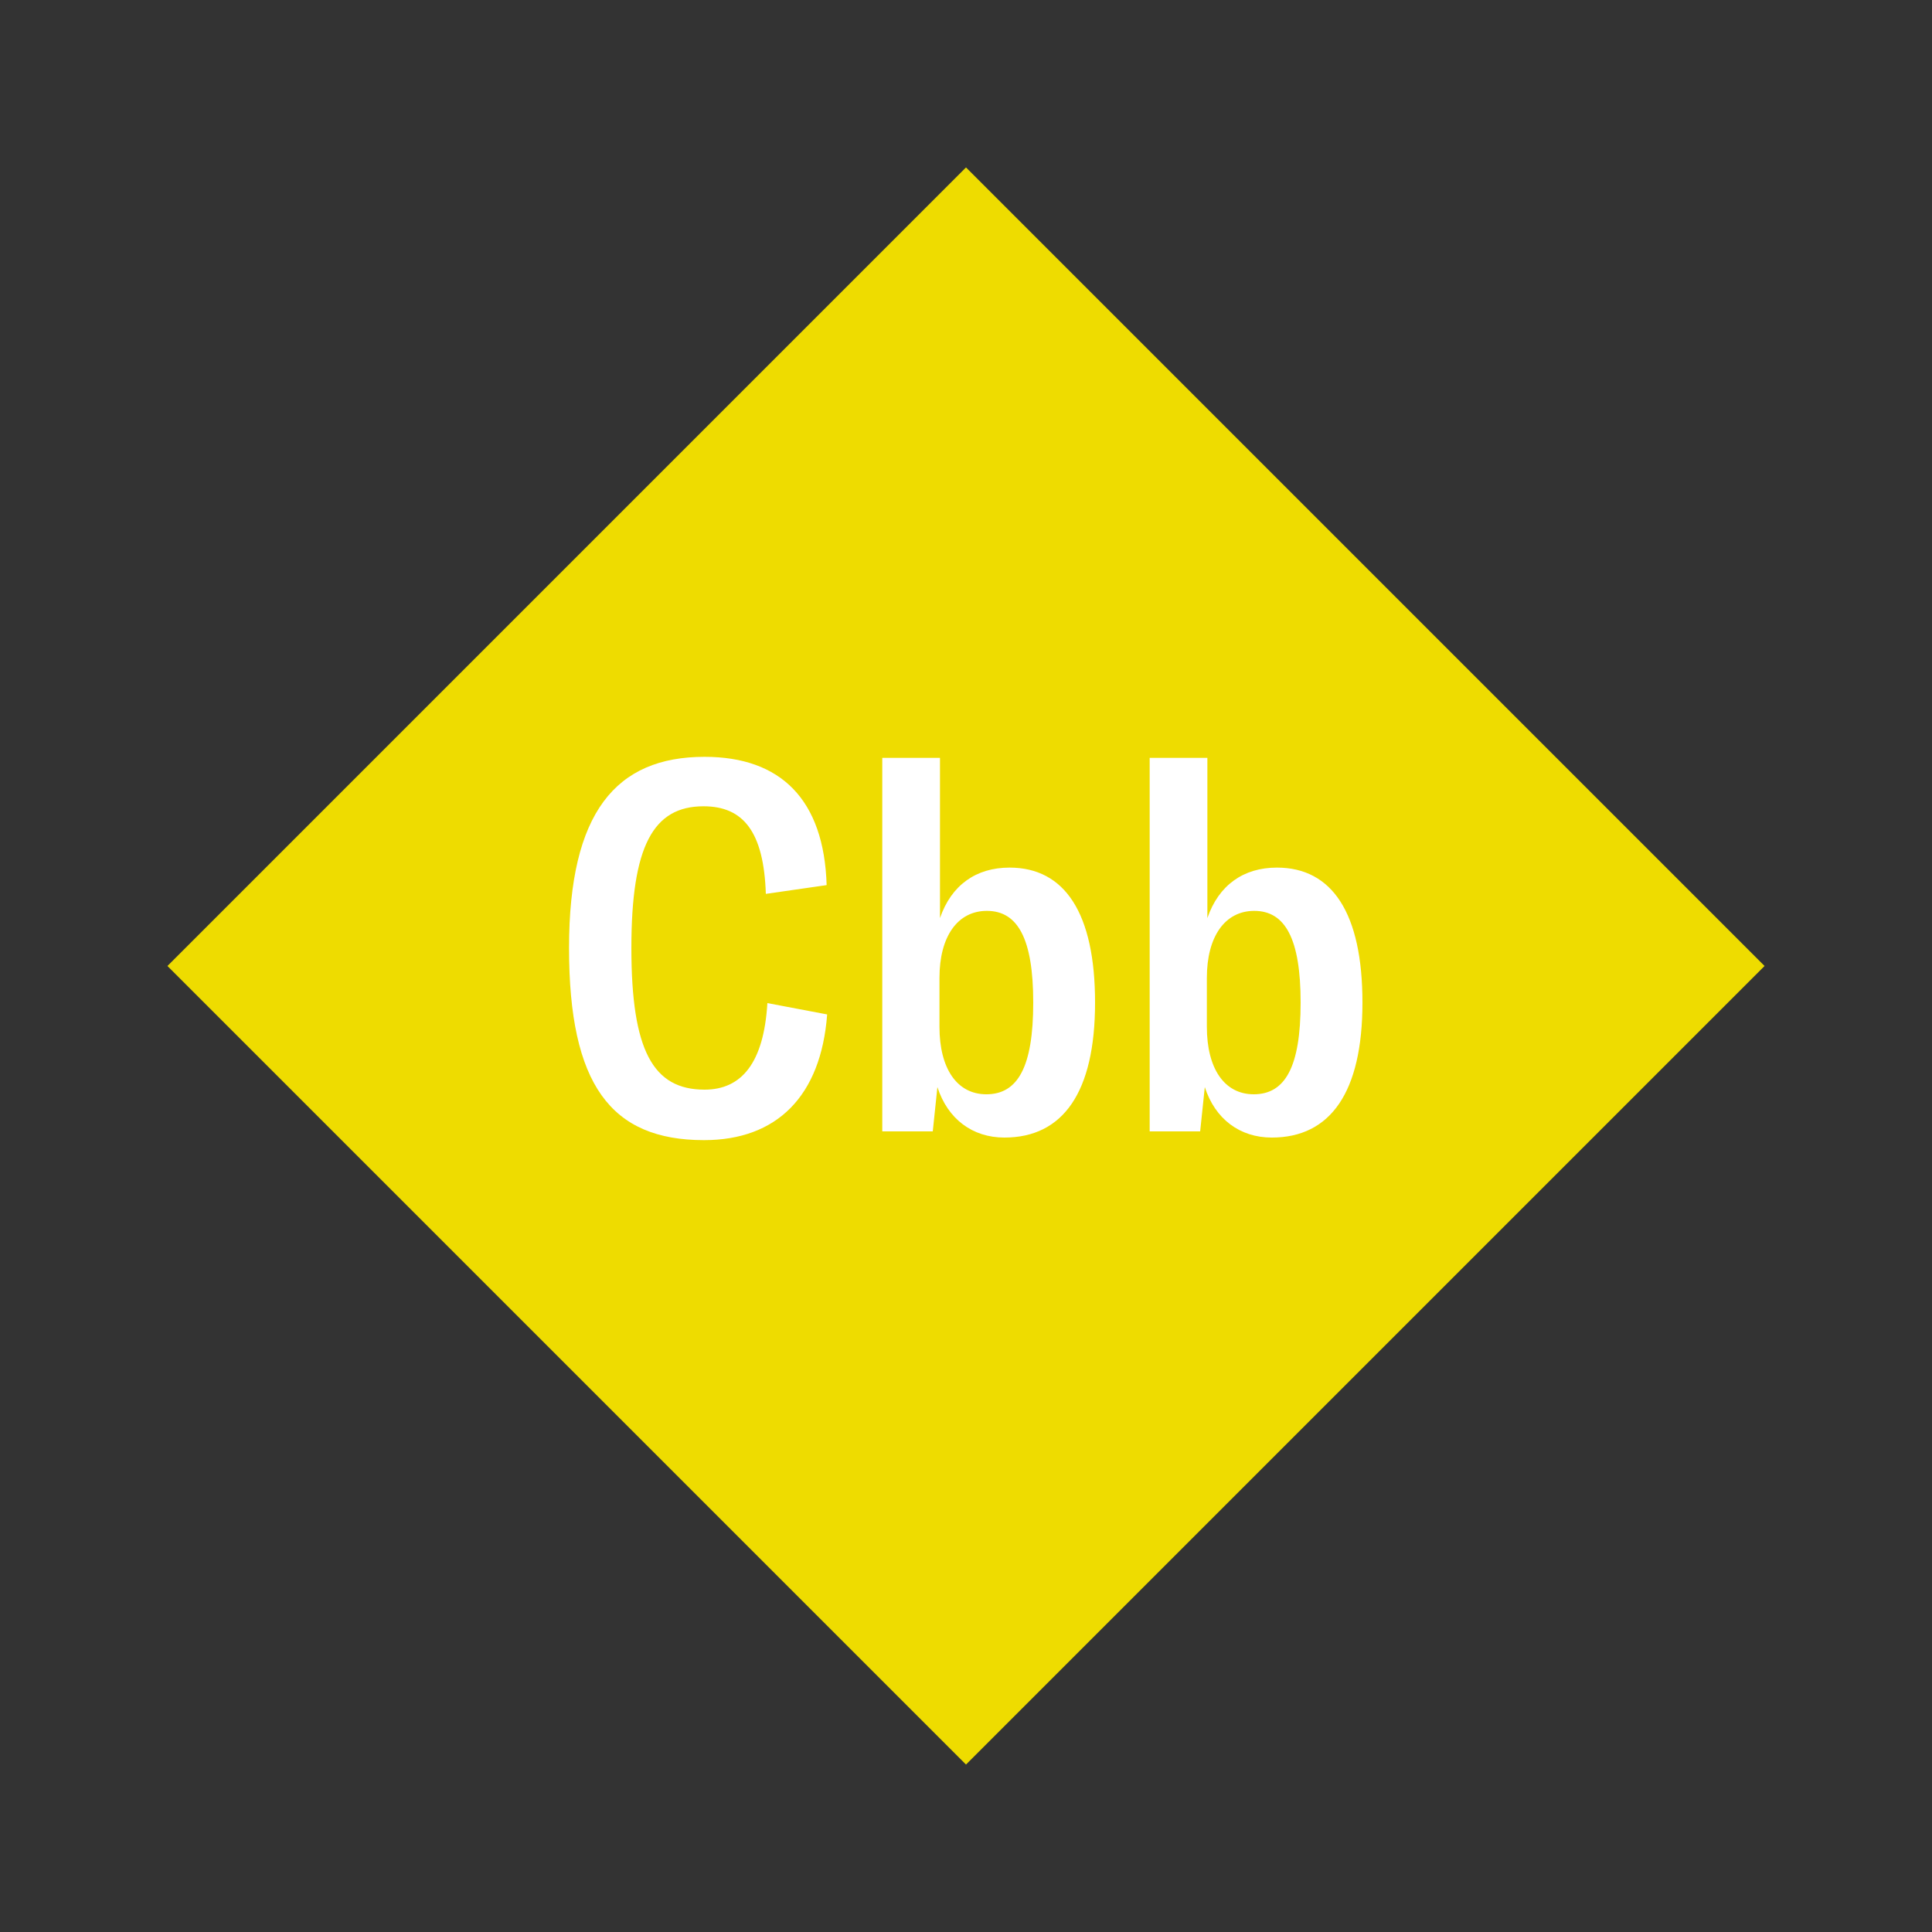
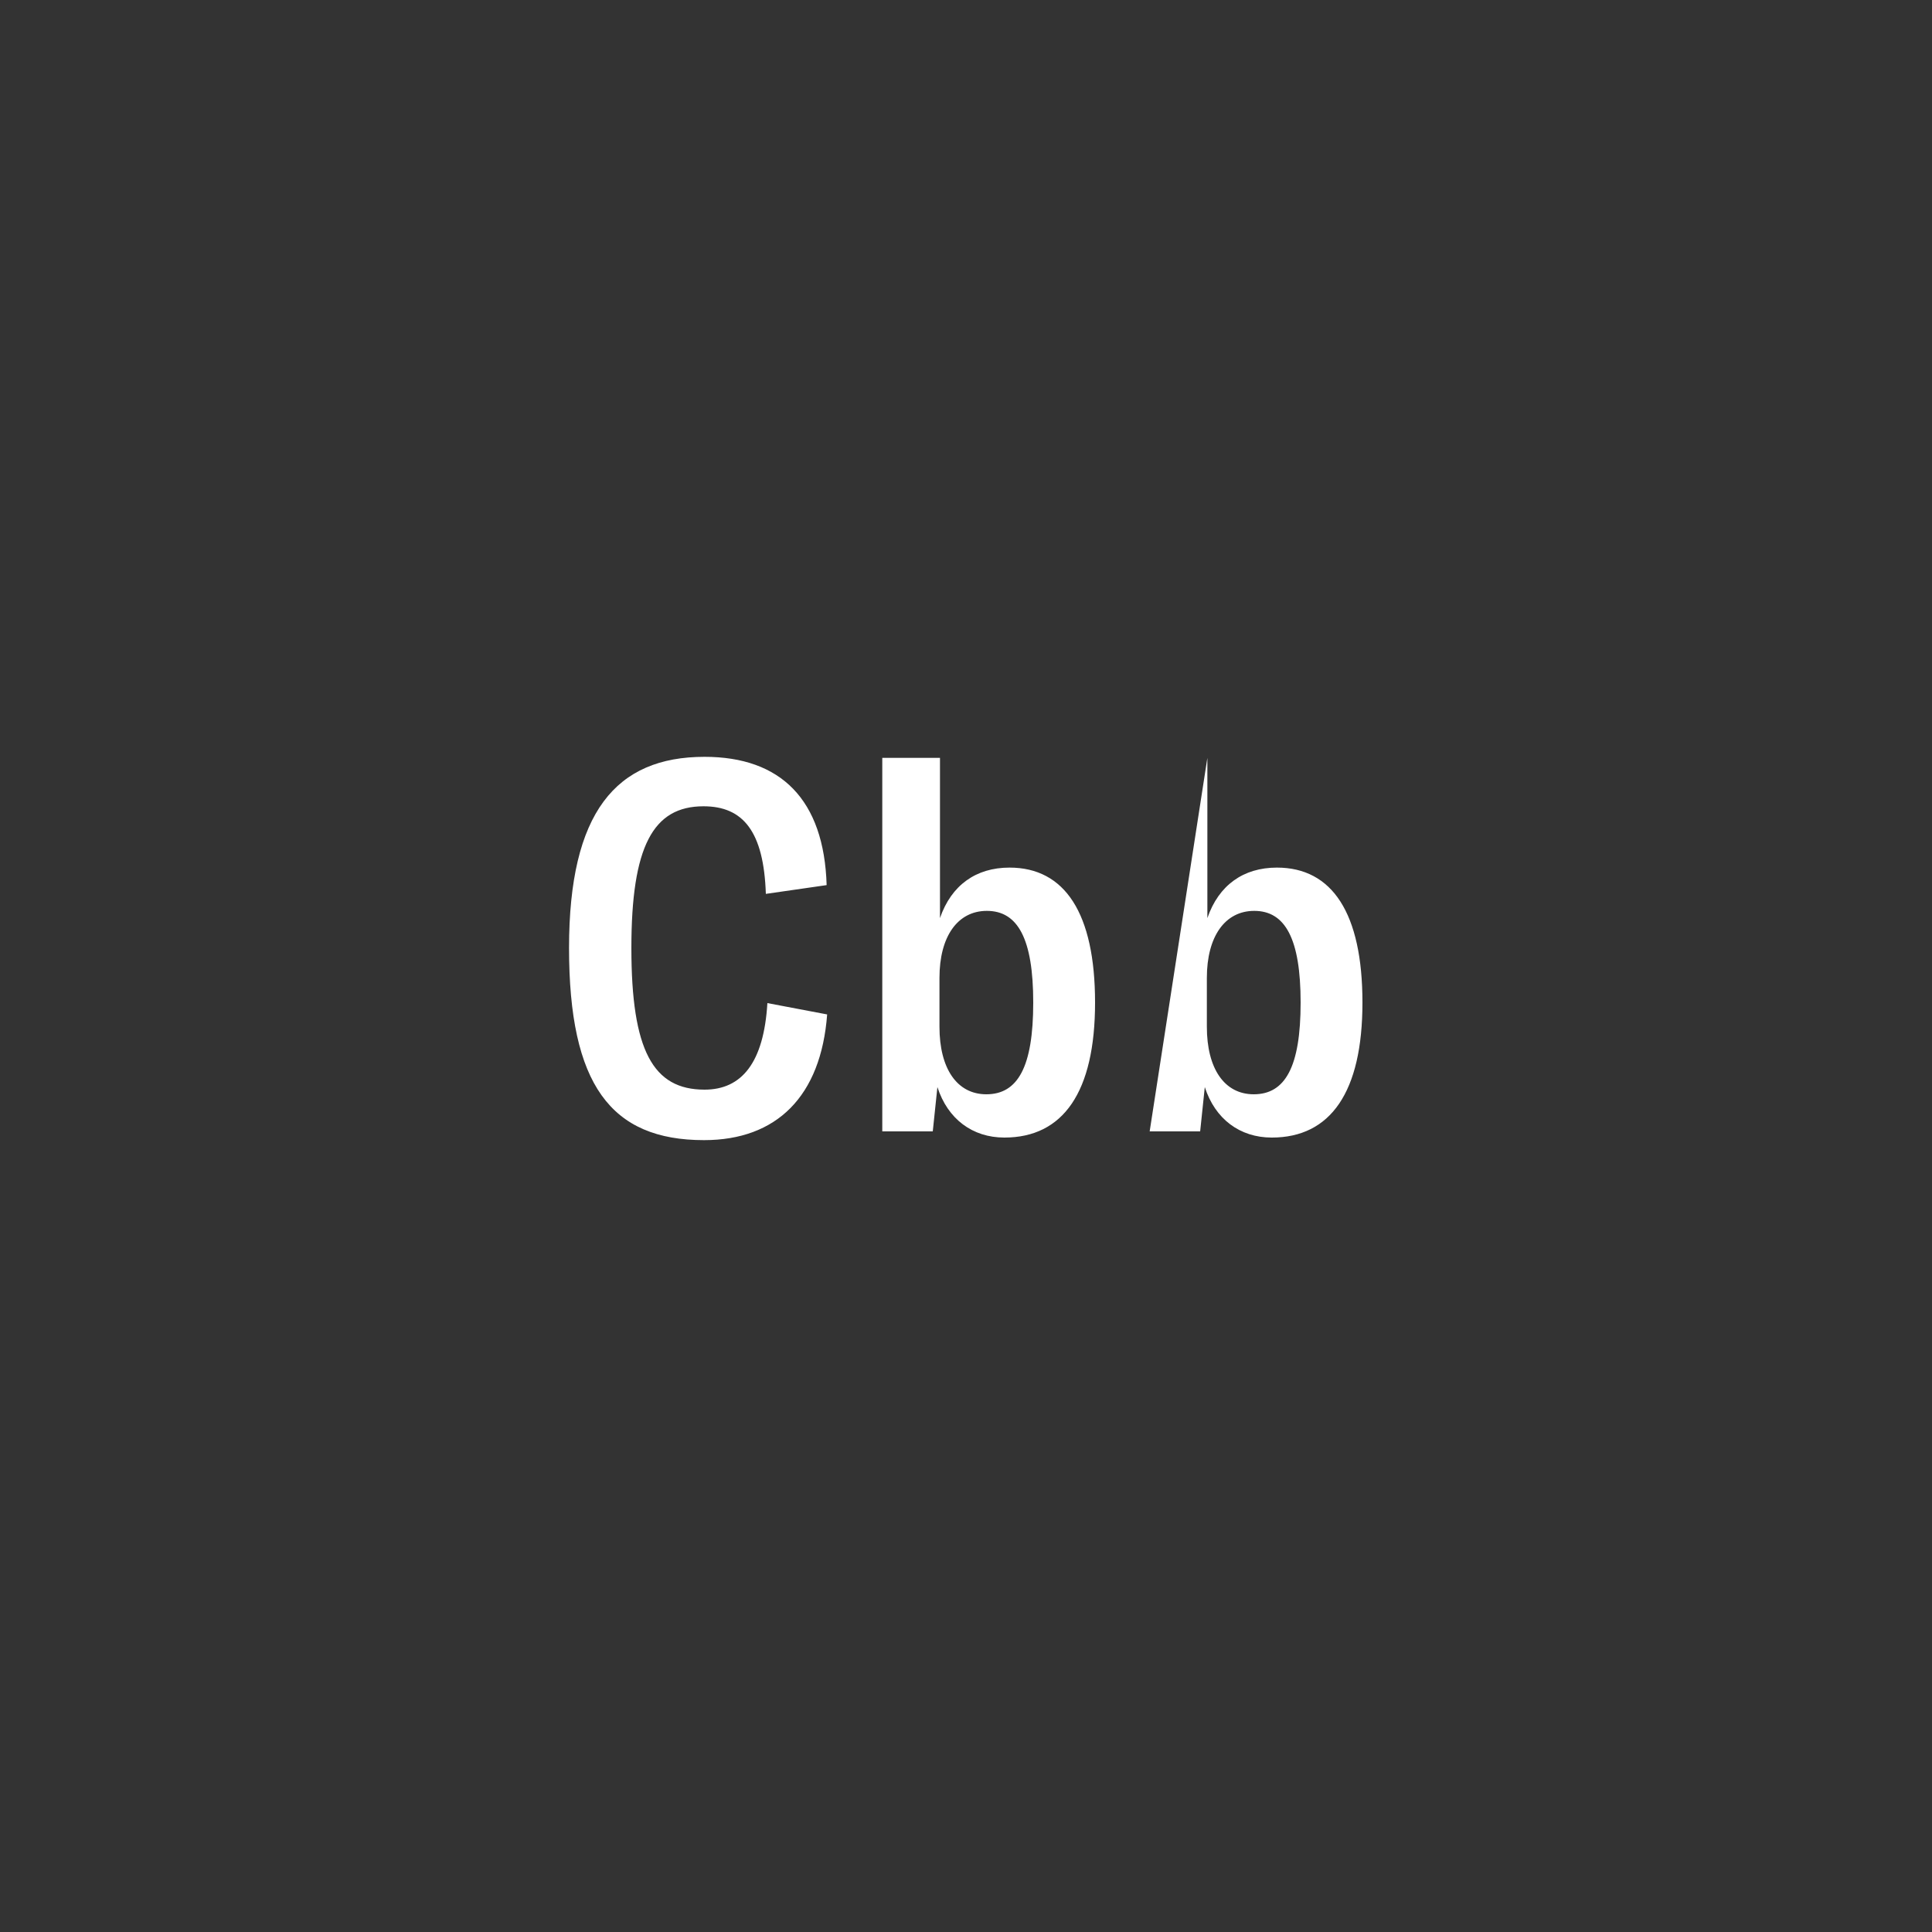
<svg xmlns="http://www.w3.org/2000/svg" width="1200" height="1200" viewBox="-75 -75 150 150">
  <rect x="-75" y="-75" width="150" height="150" fill="#333333" stroke="none" />
  <g>
-     <path transform="scale(1,1)" d="M0-62L62 0 0 62-62 0z" fill="#eedc00" />
-     <path fill="#fff" d="M-20.34 13.52C-14.70 13.52-11.26 10.12-10.78 3.76L-15.42 2.88C-15.70 7.52-17.42 9.60-20.30 9.60C-24.30 9.60-25.98 6.56-25.98-1.40C-25.98-9.28-24.30-12.40-20.38-12.40C-17.30-12.40-15.70-10.44-15.54-5.60L-10.82-6.28C-11.02-12.92-14.38-16.24-20.30-16.24C-27.18-16.24-30.82-11.92-30.82-1.40C-30.82 9.20-27.58 13.52-20.34 13.52ZM2.98 13.32C7.54 13.32 10.02 9.80 10.02 2.84C10.02-4.12 7.66-7.64 3.38-7.64C0.78-7.64-1.14-6.28-2.02-3.72L-2.02-16.16L-6.50-16.16L-6.50 12.84L-2.58 12.84L-2.22 9.40C-1.42 11.88 0.50 13.32 2.98 13.32ZM1.58 9.96C-0.70 9.96-2.06 7.96-2.06 4.72L-2.06 0.92C-2.06-2.28-0.66-4.28 1.62-4.28C4.02-4.28 5.22-2.12 5.22 2.84C5.22 7.84 4.02 9.96 1.58 9.96ZM23.74 13.32C28.30 13.32 30.78 9.80 30.78 2.84C30.78-4.12 28.42-7.64 24.14-7.64C21.54-7.64 19.62-6.28 18.74-3.72L18.74-16.16L14.26-16.16L14.26 12.84L18.18 12.84L18.54 9.40C19.34 11.88 21.26 13.32 23.74 13.32ZM22.34 9.96C20.06 9.96 18.70 7.96 18.70 4.72L18.70 0.92C18.70-2.28 20.10-4.28 22.38-4.28C24.78-4.28 25.98-2.12 25.98 2.84C25.98 7.84 24.78 9.96 22.34 9.96Z" />
+     <path fill="#fff" d="M-20.34 13.52C-14.70 13.52-11.26 10.12-10.78 3.76L-15.42 2.88C-15.70 7.52-17.42 9.60-20.30 9.60C-24.30 9.60-25.98 6.56-25.98-1.40C-25.98-9.28-24.30-12.40-20.38-12.40C-17.30-12.40-15.70-10.44-15.54-5.60L-10.82-6.28C-11.02-12.92-14.38-16.24-20.30-16.24C-27.18-16.24-30.82-11.92-30.82-1.40C-30.82 9.20-27.58 13.52-20.34 13.52ZM2.98 13.32C7.54 13.32 10.02 9.80 10.02 2.84C10.02-4.12 7.66-7.64 3.38-7.64C0.78-7.64-1.14-6.28-2.02-3.72L-2.02-16.16L-6.50-16.16L-6.50 12.84L-2.58 12.84L-2.22 9.40C-1.42 11.88 0.50 13.32 2.98 13.32ZM1.58 9.96C-0.70 9.96-2.06 7.96-2.06 4.72L-2.06 0.92C-2.06-2.28-0.66-4.28 1.62-4.28C4.02-4.28 5.22-2.12 5.22 2.84C5.22 7.84 4.02 9.96 1.58 9.96ZM23.74 13.32C28.30 13.32 30.78 9.80 30.78 2.84C30.78-4.12 28.42-7.64 24.14-7.64C21.54-7.64 19.62-6.28 18.74-3.72L18.74-16.16L14.26 12.84L18.18 12.84L18.54 9.40C19.34 11.88 21.26 13.32 23.74 13.32ZM22.34 9.96C20.06 9.96 18.70 7.96 18.70 4.72L18.70 0.92C18.70-2.28 20.10-4.28 22.38-4.28C24.78-4.28 25.98-2.12 25.98 2.84C25.98 7.84 24.78 9.96 22.34 9.96Z" />
  </g>
</svg>